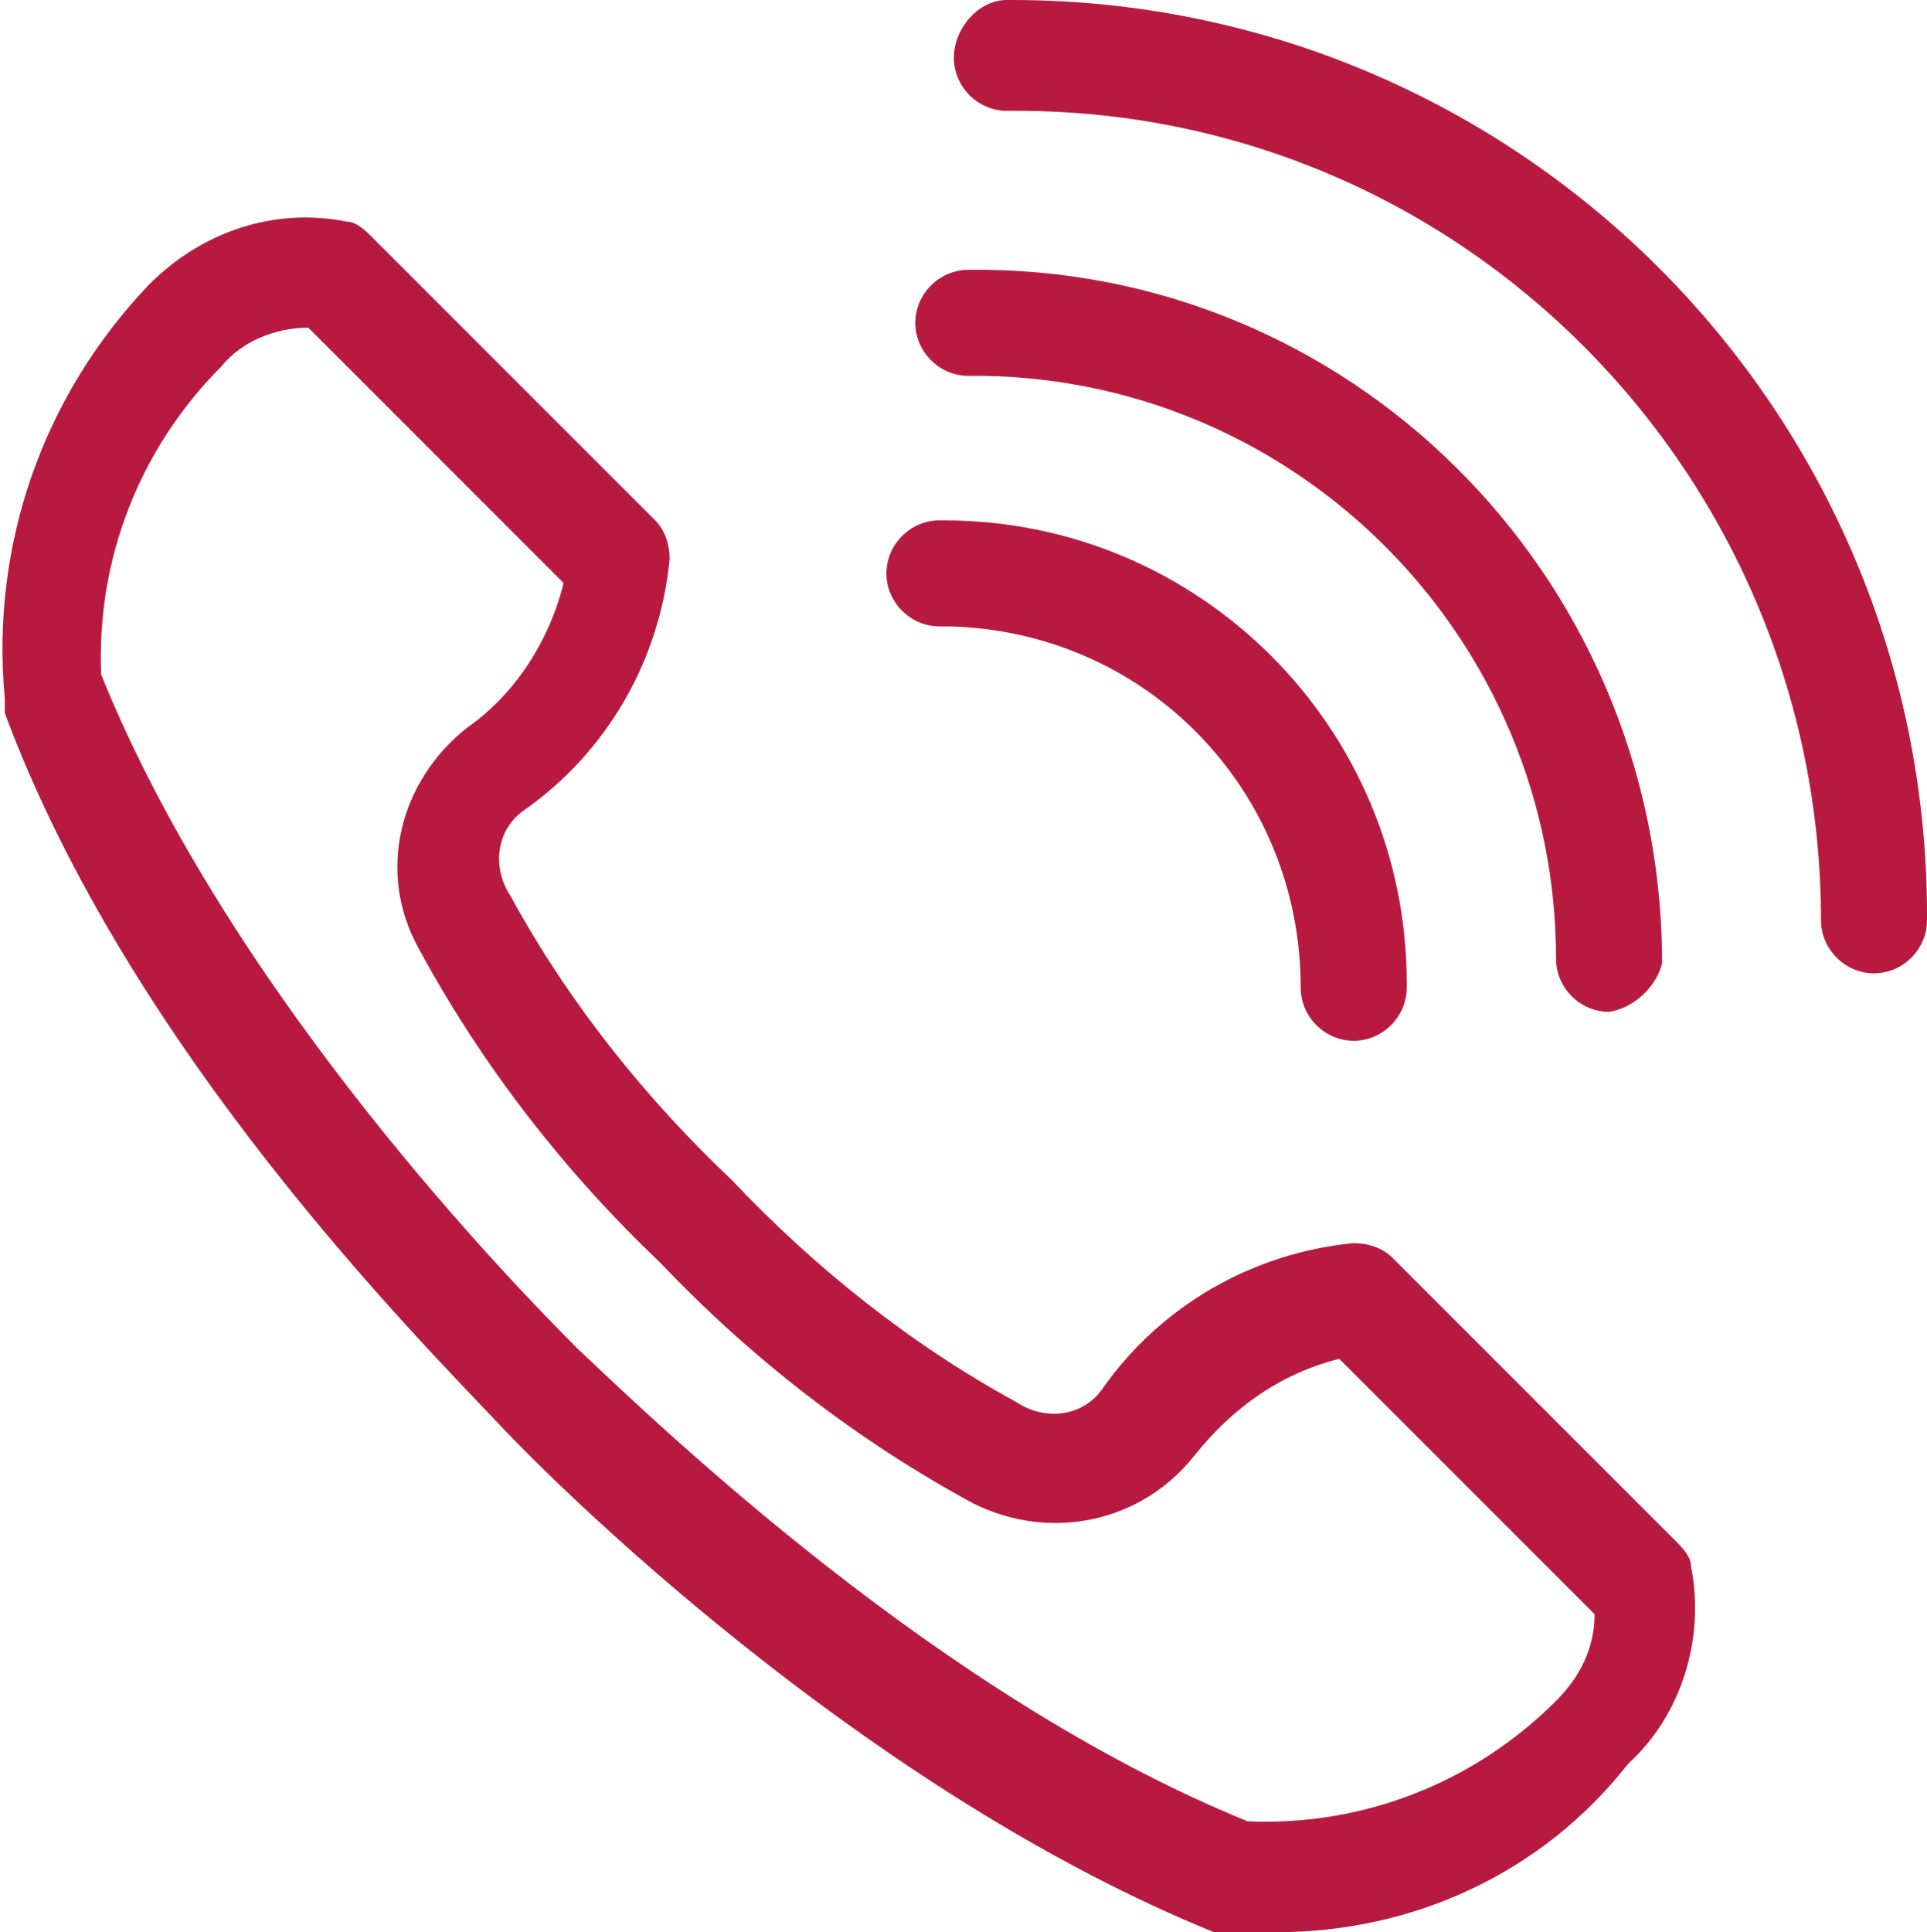
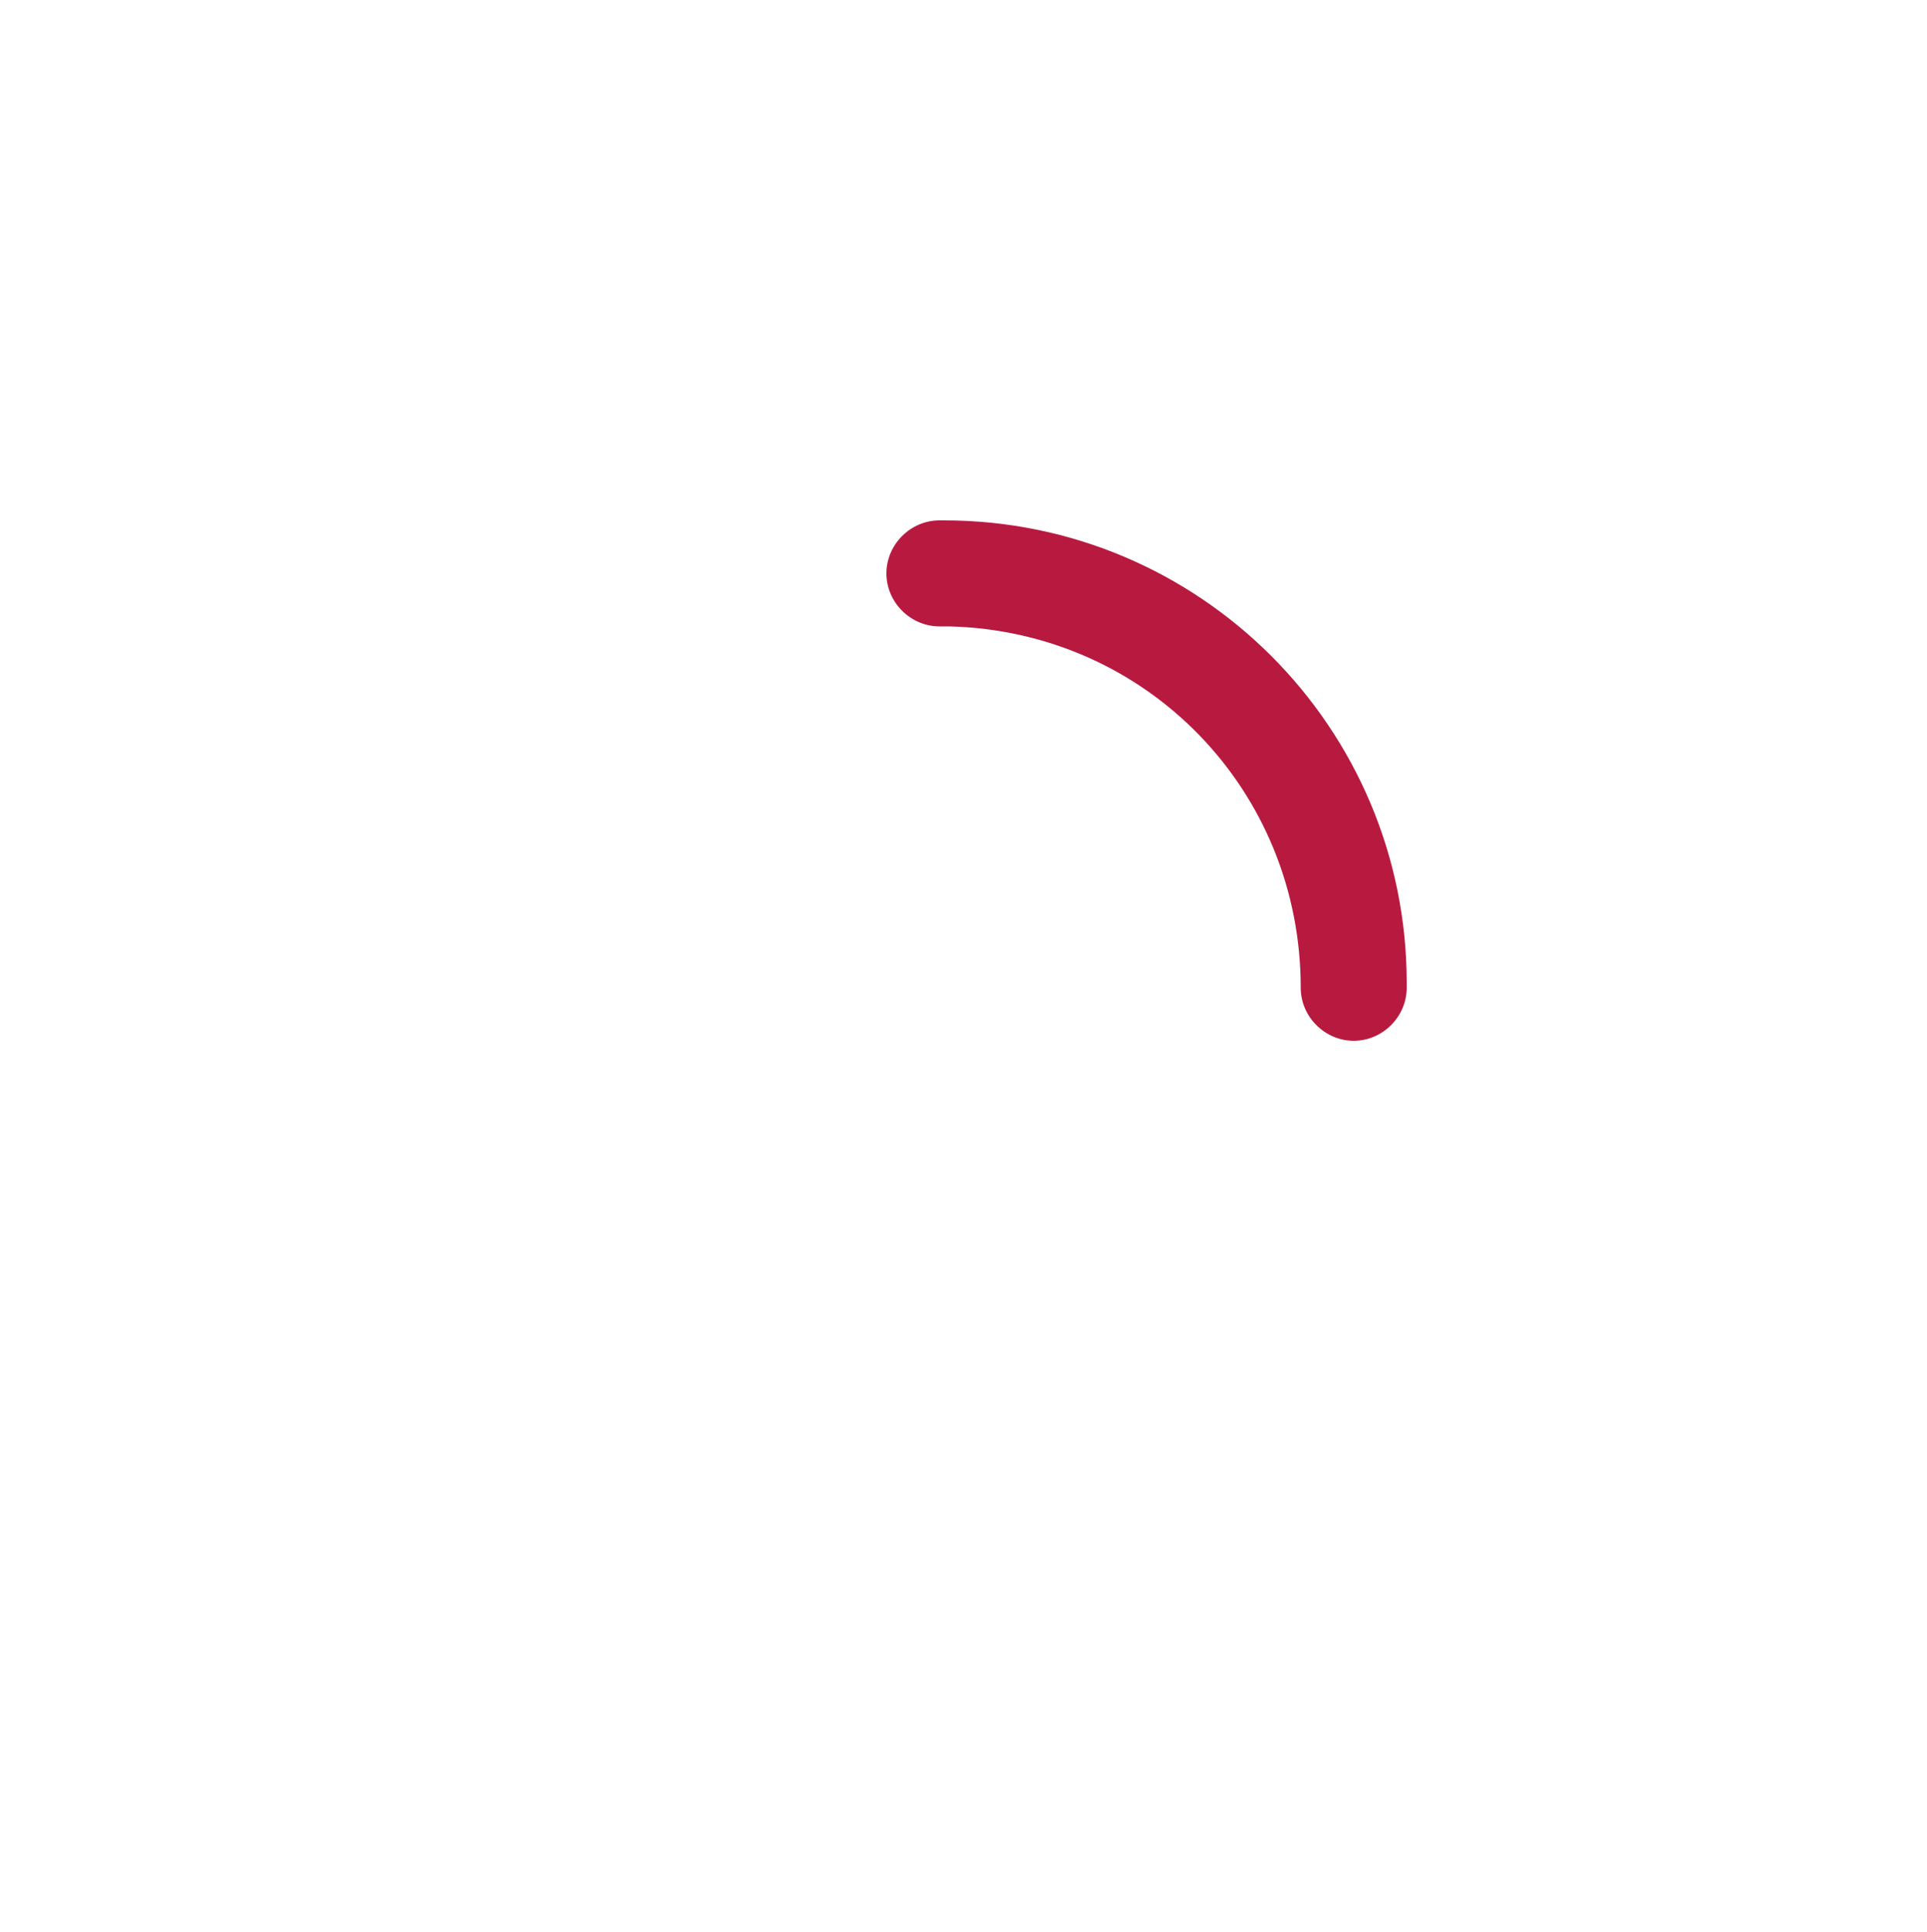
<svg xmlns="http://www.w3.org/2000/svg" version="1.1" id="レイヤー_1" x="0px" y="0px" viewBox="0 0 40 40.1" style="enable-background:new 0 0 40 40.1;" xml:space="preserve">
  <style type="text/css">
	.st0{fill:#B8193F;}
</style>
-   <path class="st0" d="M26.5,40.1c-0.3,0-0.7,0-1,0h-0.3c-6.9-2.8-13.1-8.7-14.8-10.5S2.7,21.8,0.1,14.8c0-0.1,0-0.2,0-0.3  c-0.3-3.2,0.8-6.3,3-8.6c1.1-1.1,2.6-1.6,4.1-1.3c0.2,0,0.4,0.2,0.5,0.3l5.9,5.9c0.2,0.2,0.3,0.5,0.3,0.8c-0.2,2.1-1.3,4-3,5.2  c-0.6,0.4-0.7,1.2-0.3,1.8c1.2,2.2,2.8,4.2,4.6,5.9c1.7,1.8,3.7,3.4,5.9,4.6c0.6,0.4,1.4,0.3,1.8-0.3c1.2-1.7,3.1-2.8,5.2-3  c0.3,0,0.6,0.1,0.8,0.3l5.9,5.9c0.1,0.1,0.3,0.3,0.3,0.5c0.3,1.5-0.2,3.1-1.3,4.1C32,38.9,29.3,40.1,26.5,40.1 M25.9,37.8  c2.4,0.1,4.7-0.8,6.4-2.5c0.5-0.5,0.8-1.1,0.8-1.8l-5.3-5.3c-1.2,0.3-2.2,1-3,2c-1.1,1.4-3,1.8-4.6,1c-2.4-1.3-4.6-3-6.5-5  c-2-1.9-3.7-4.1-5-6.5c-0.9-1.6-0.4-3.5,1-4.6c1-0.7,1.7-1.8,2-3L6.4,6.8c-0.7,0-1.4,0.3-1.8,0.8c-1.7,1.7-2.6,4-2.5,6.4  C4.8,20.7,10.8,26.8,12,28C13.7,29.6,19.5,35.2,25.9,37.8" />
  <path class="st0" d="M28.1,21.6L28.1,21.6c-0.6,0-1.1-0.5-1.1-1.1c0-4.1-3.2-7.4-7.3-7.5h-0.2c-0.6,0-1.1-0.5-1.1-1.1  s0.5-1.1,1.1-1.1h0.1c5.3,0,9.6,4.3,9.6,9.6c0,0,0,0.1,0,0.1C29.2,21.1,28.7,21.6,28.1,21.6C28.1,21.6,28.1,21.6,28.1,21.6  L28.1,21.6" />
-   <path class="st0" d="M33.4,21L33.4,21c-0.6,0-1.1-0.5-1.1-1.1v0c0-6.6-5.3-12-11.9-12.1c0,0,0,0,0,0h-0.3c-0.6,0-1.1-0.5-1.1-1.1  s0.5-1.1,1.1-1.1c7.9-0.1,14.3,6.3,14.4,14.2v0.2C34.4,20.4,34,20.9,33.4,21" />
-   <path class="st0" d="M38.9,20.2L38.9,20.2c-0.6,0-1.1-0.5-1.1-1.1c0-9.2-7.4-16.8-16.7-16.8h-0.2c-0.6,0-1.1-0.5-1.1-1.1  S20.3,0,20.9,0H21c10.5,0,19,8.5,19,19c0,0,0,0,0,0v0.1C40,19.7,39.5,20.2,38.9,20.2" />
</svg>